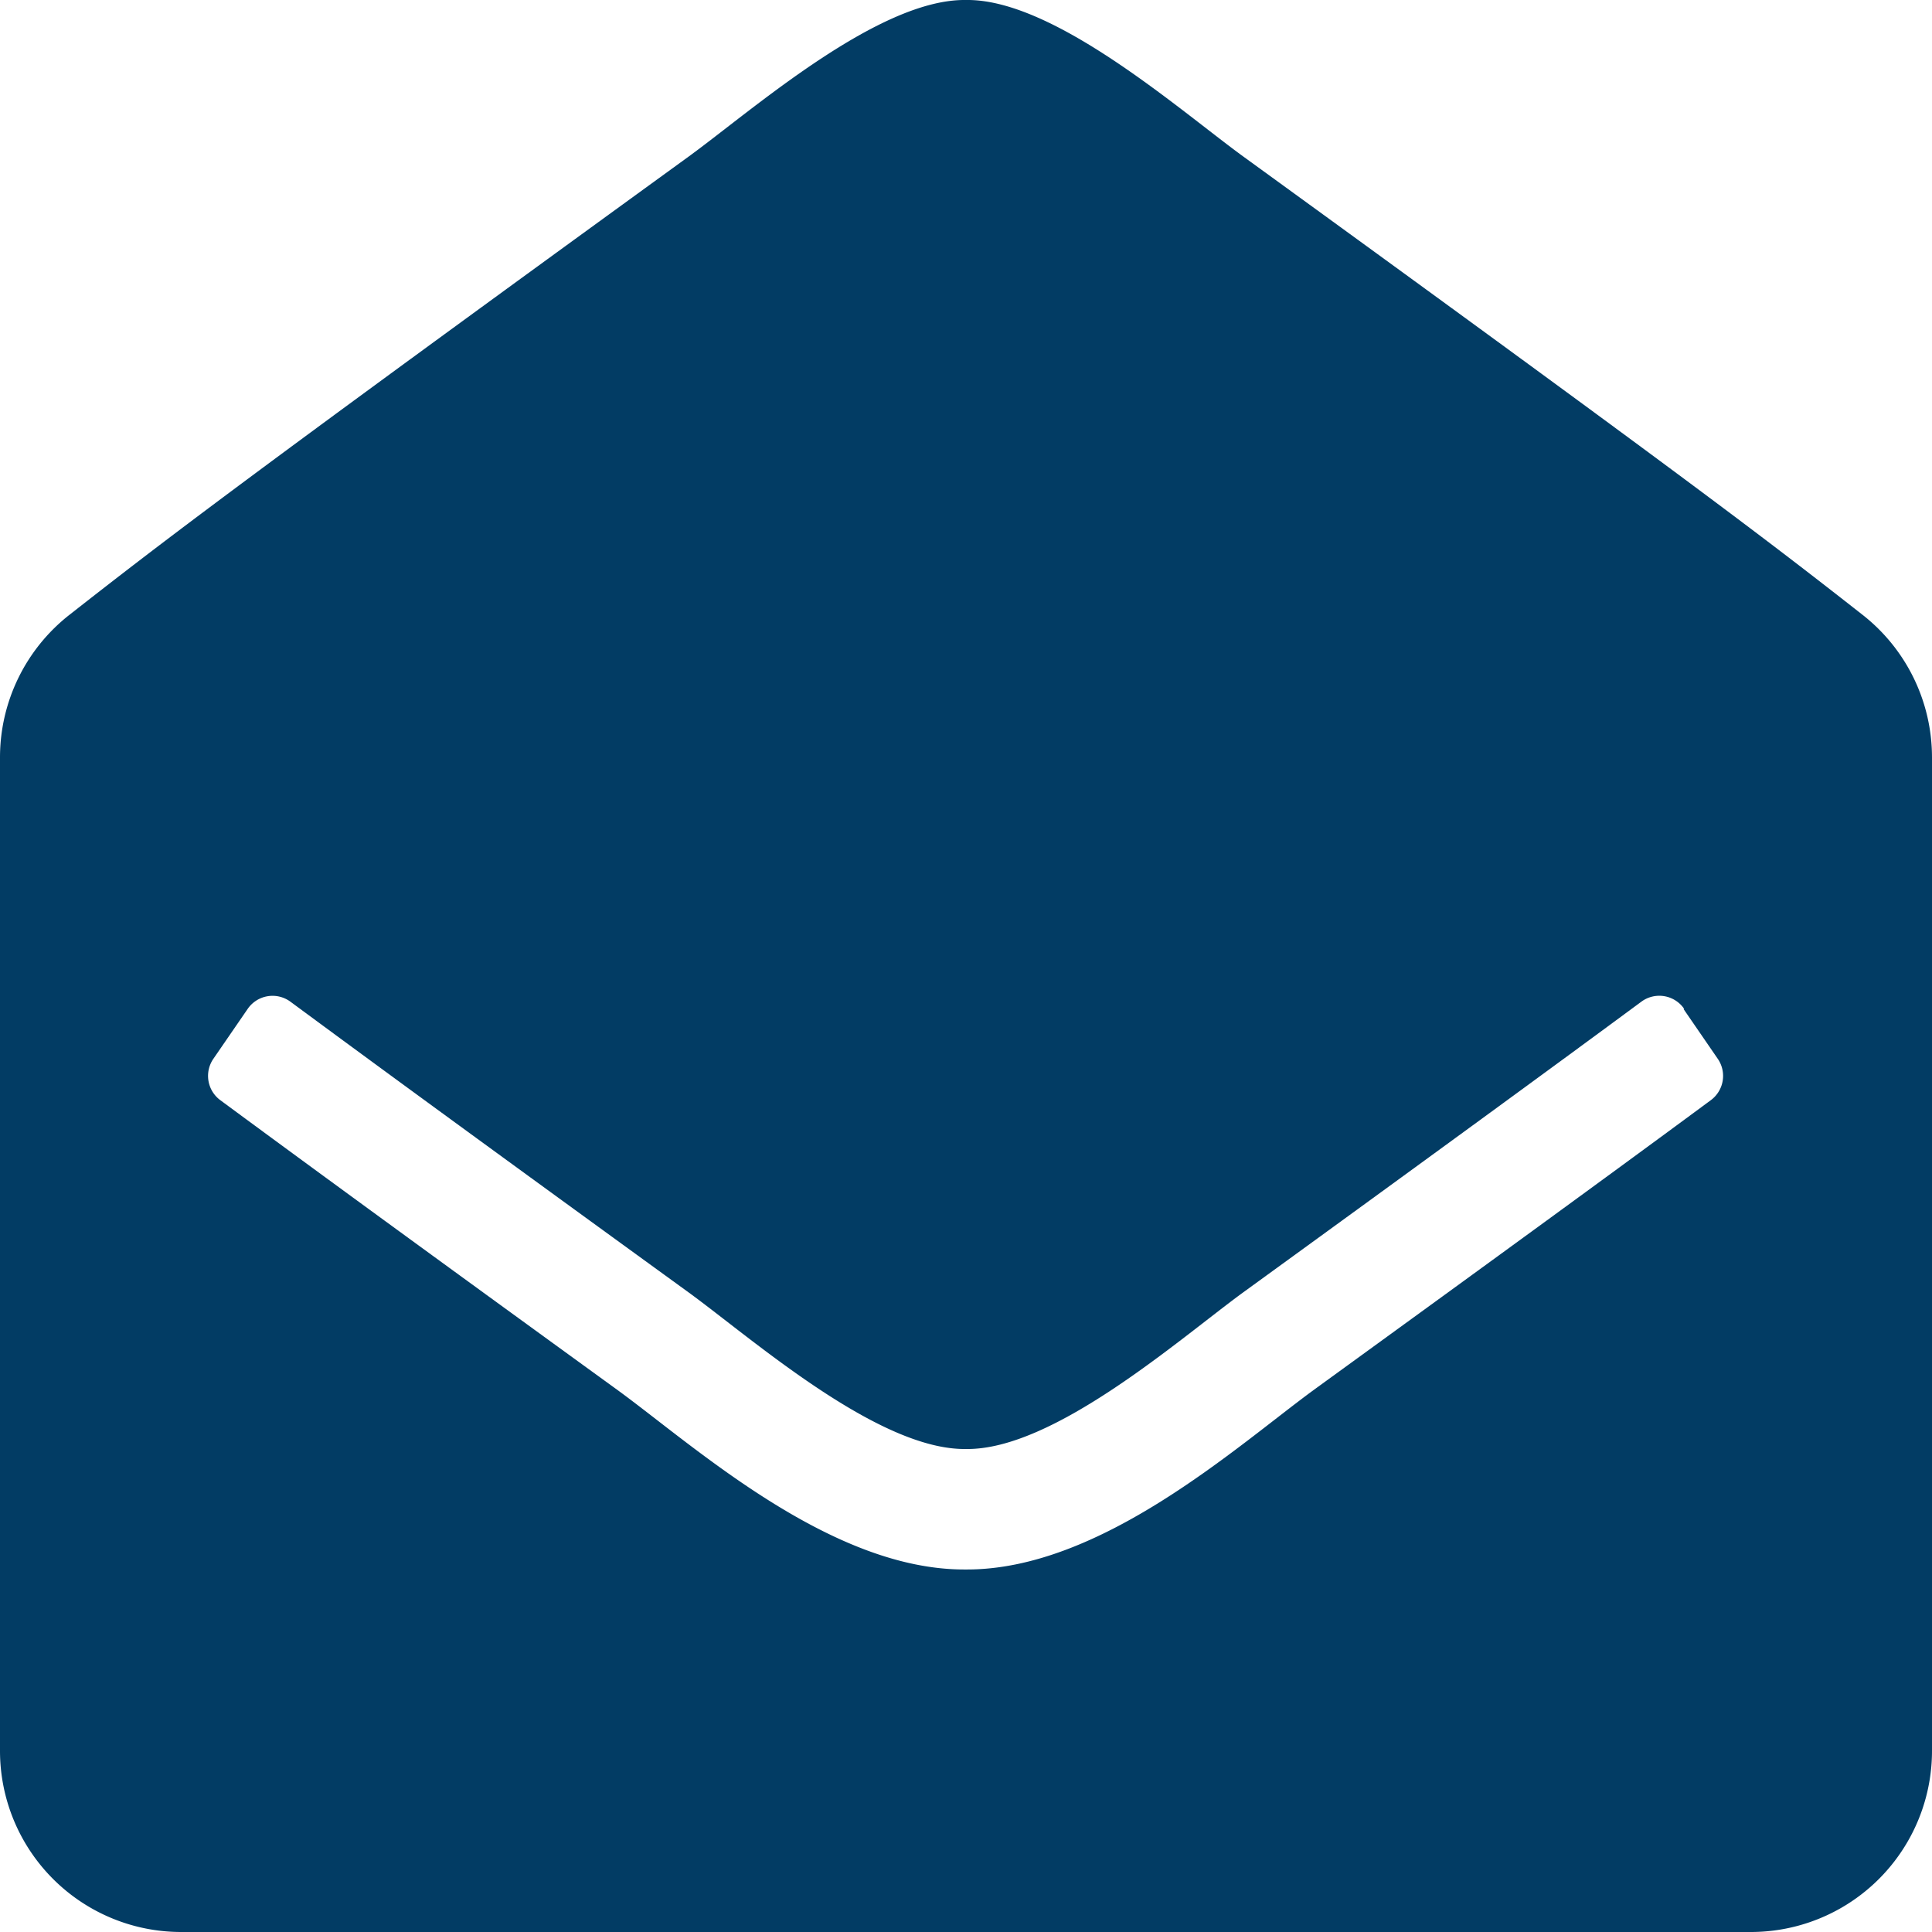
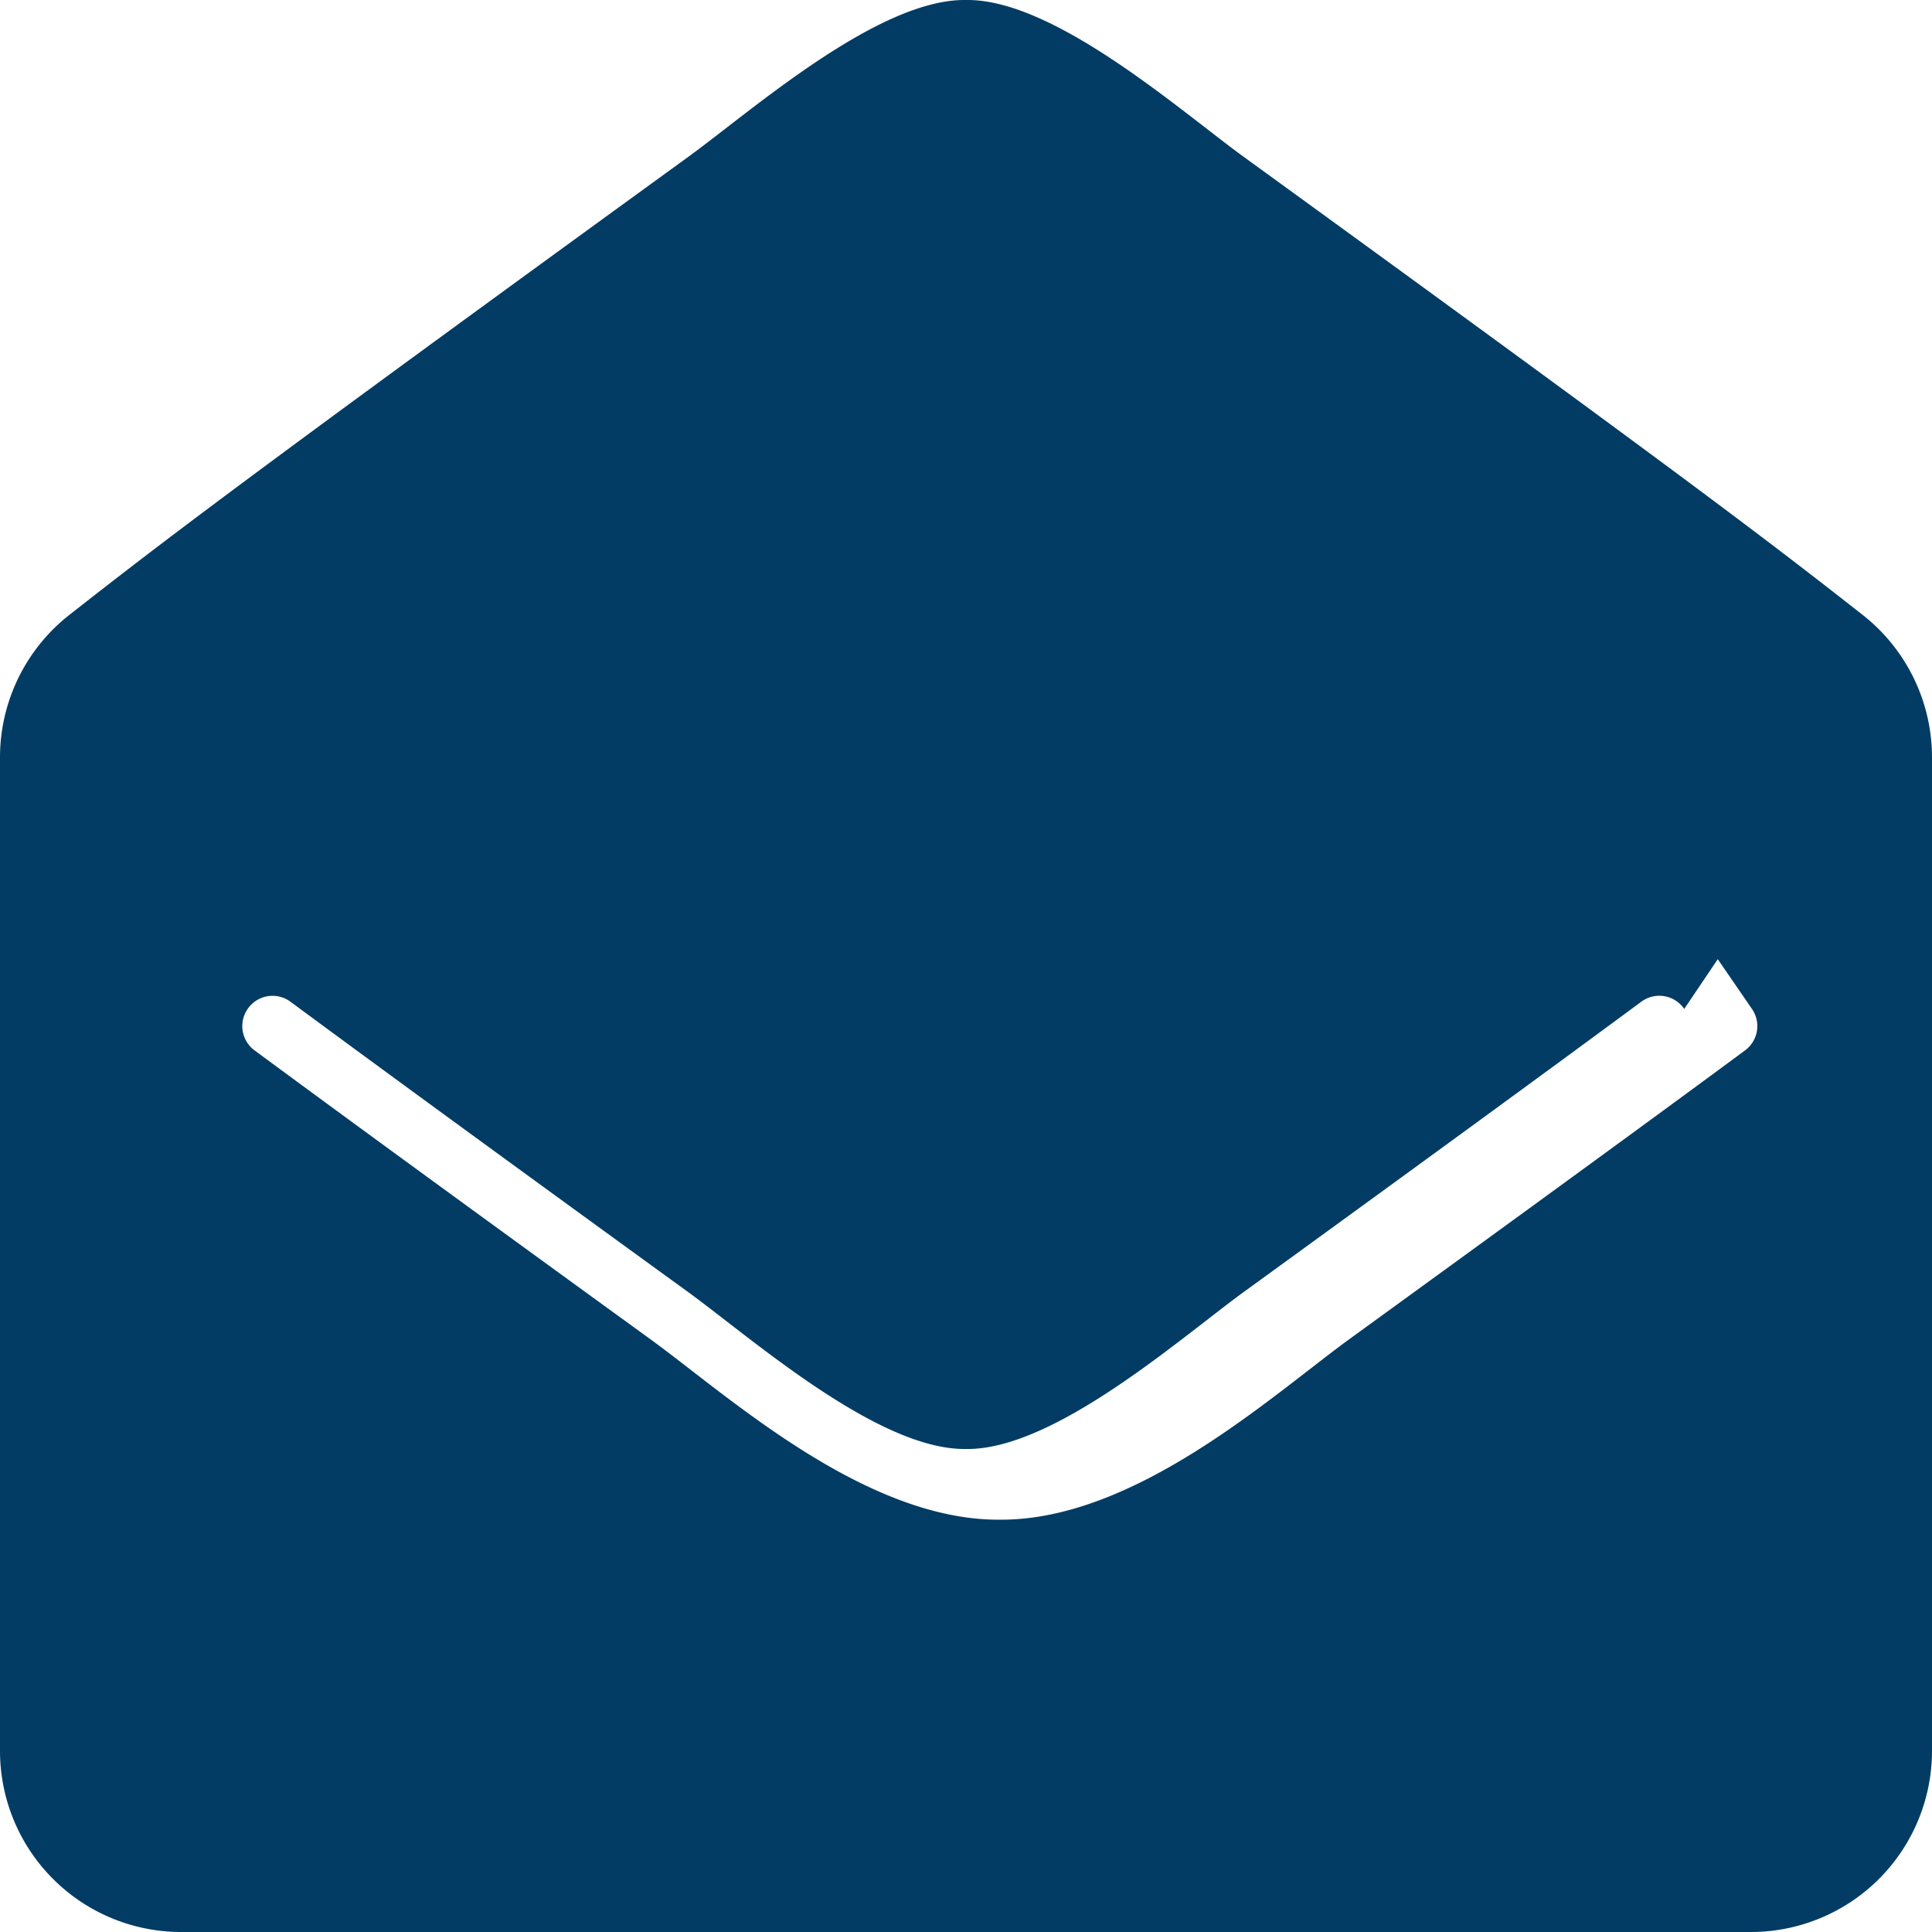
<svg xmlns="http://www.w3.org/2000/svg" width="36" height="36" viewBox="0 0 36 36">
-   <path id="Icon_awesome-envelope-open" data-name="Icon awesome-envelope-open" d="M36,32.625A3.375,3.375,0,0,1,32.625,36H3.375A3.375,3.375,0,0,1,0,32.625V14.113a3.375,3.375,0,0,1,1.293-2.656c1.752-1.373,3.2-2.487,11.545-8.544C14.021,2.051,16.369-.024,18,0c1.631-.025,3.979,2.051,5.162,2.913,8.345,6.057,9.795,7.172,11.545,8.544A3.375,3.375,0,0,1,36,14.113ZM31.383,18.8a.562.562,0,0,0-.8-.134c-1.606,1.186-3.9,2.862-7.424,5.42C21.979,24.949,19.631,27.024,18,27c-1.632.024-3.977-2.049-5.162-2.913-3.524-2.557-5.817-4.233-7.424-5.42a.562.562,0,0,0-.8.134l-.638.928a.562.562,0,0,0,.129.771c1.609,1.188,3.9,2.861,7.4,5.4,1.426,1.039,3.974,3.362,6.487,3.345,2.512.017,5.06-2.3,6.487-3.345,3.505-2.544,5.8-4.217,7.4-5.4a.562.562,0,0,0,.129-.771l-.638-.928Z" fill="#023c64" />
+   <path id="Icon_awesome-envelope-open" data-name="Icon awesome-envelope-open" d="M36,32.625A3.375,3.375,0,0,1,32.625,36H3.375A3.375,3.375,0,0,1,0,32.625V14.113a3.375,3.375,0,0,1,1.293-2.656c1.752-1.373,3.2-2.487,11.545-8.544C14.021,2.051,16.369-.024,18,0c1.631-.025,3.979,2.051,5.162,2.913,8.345,6.057,9.795,7.172,11.545,8.544A3.375,3.375,0,0,1,36,14.113ZM31.383,18.8a.562.562,0,0,0-.8-.134c-1.606,1.186-3.9,2.862-7.424,5.42C21.979,24.949,19.631,27.024,18,27c-1.632.024-3.977-2.049-5.162-2.913-3.524-2.557-5.817-4.233-7.424-5.42a.562.562,0,0,0-.8.134a.562.562,0,0,0,.129.771c1.609,1.188,3.9,2.861,7.4,5.4,1.426,1.039,3.974,3.362,6.487,3.345,2.512.017,5.06-2.3,6.487-3.345,3.505-2.544,5.8-4.217,7.4-5.4a.562.562,0,0,0,.129-.771l-.638-.928Z" fill="#023c64" />
</svg>